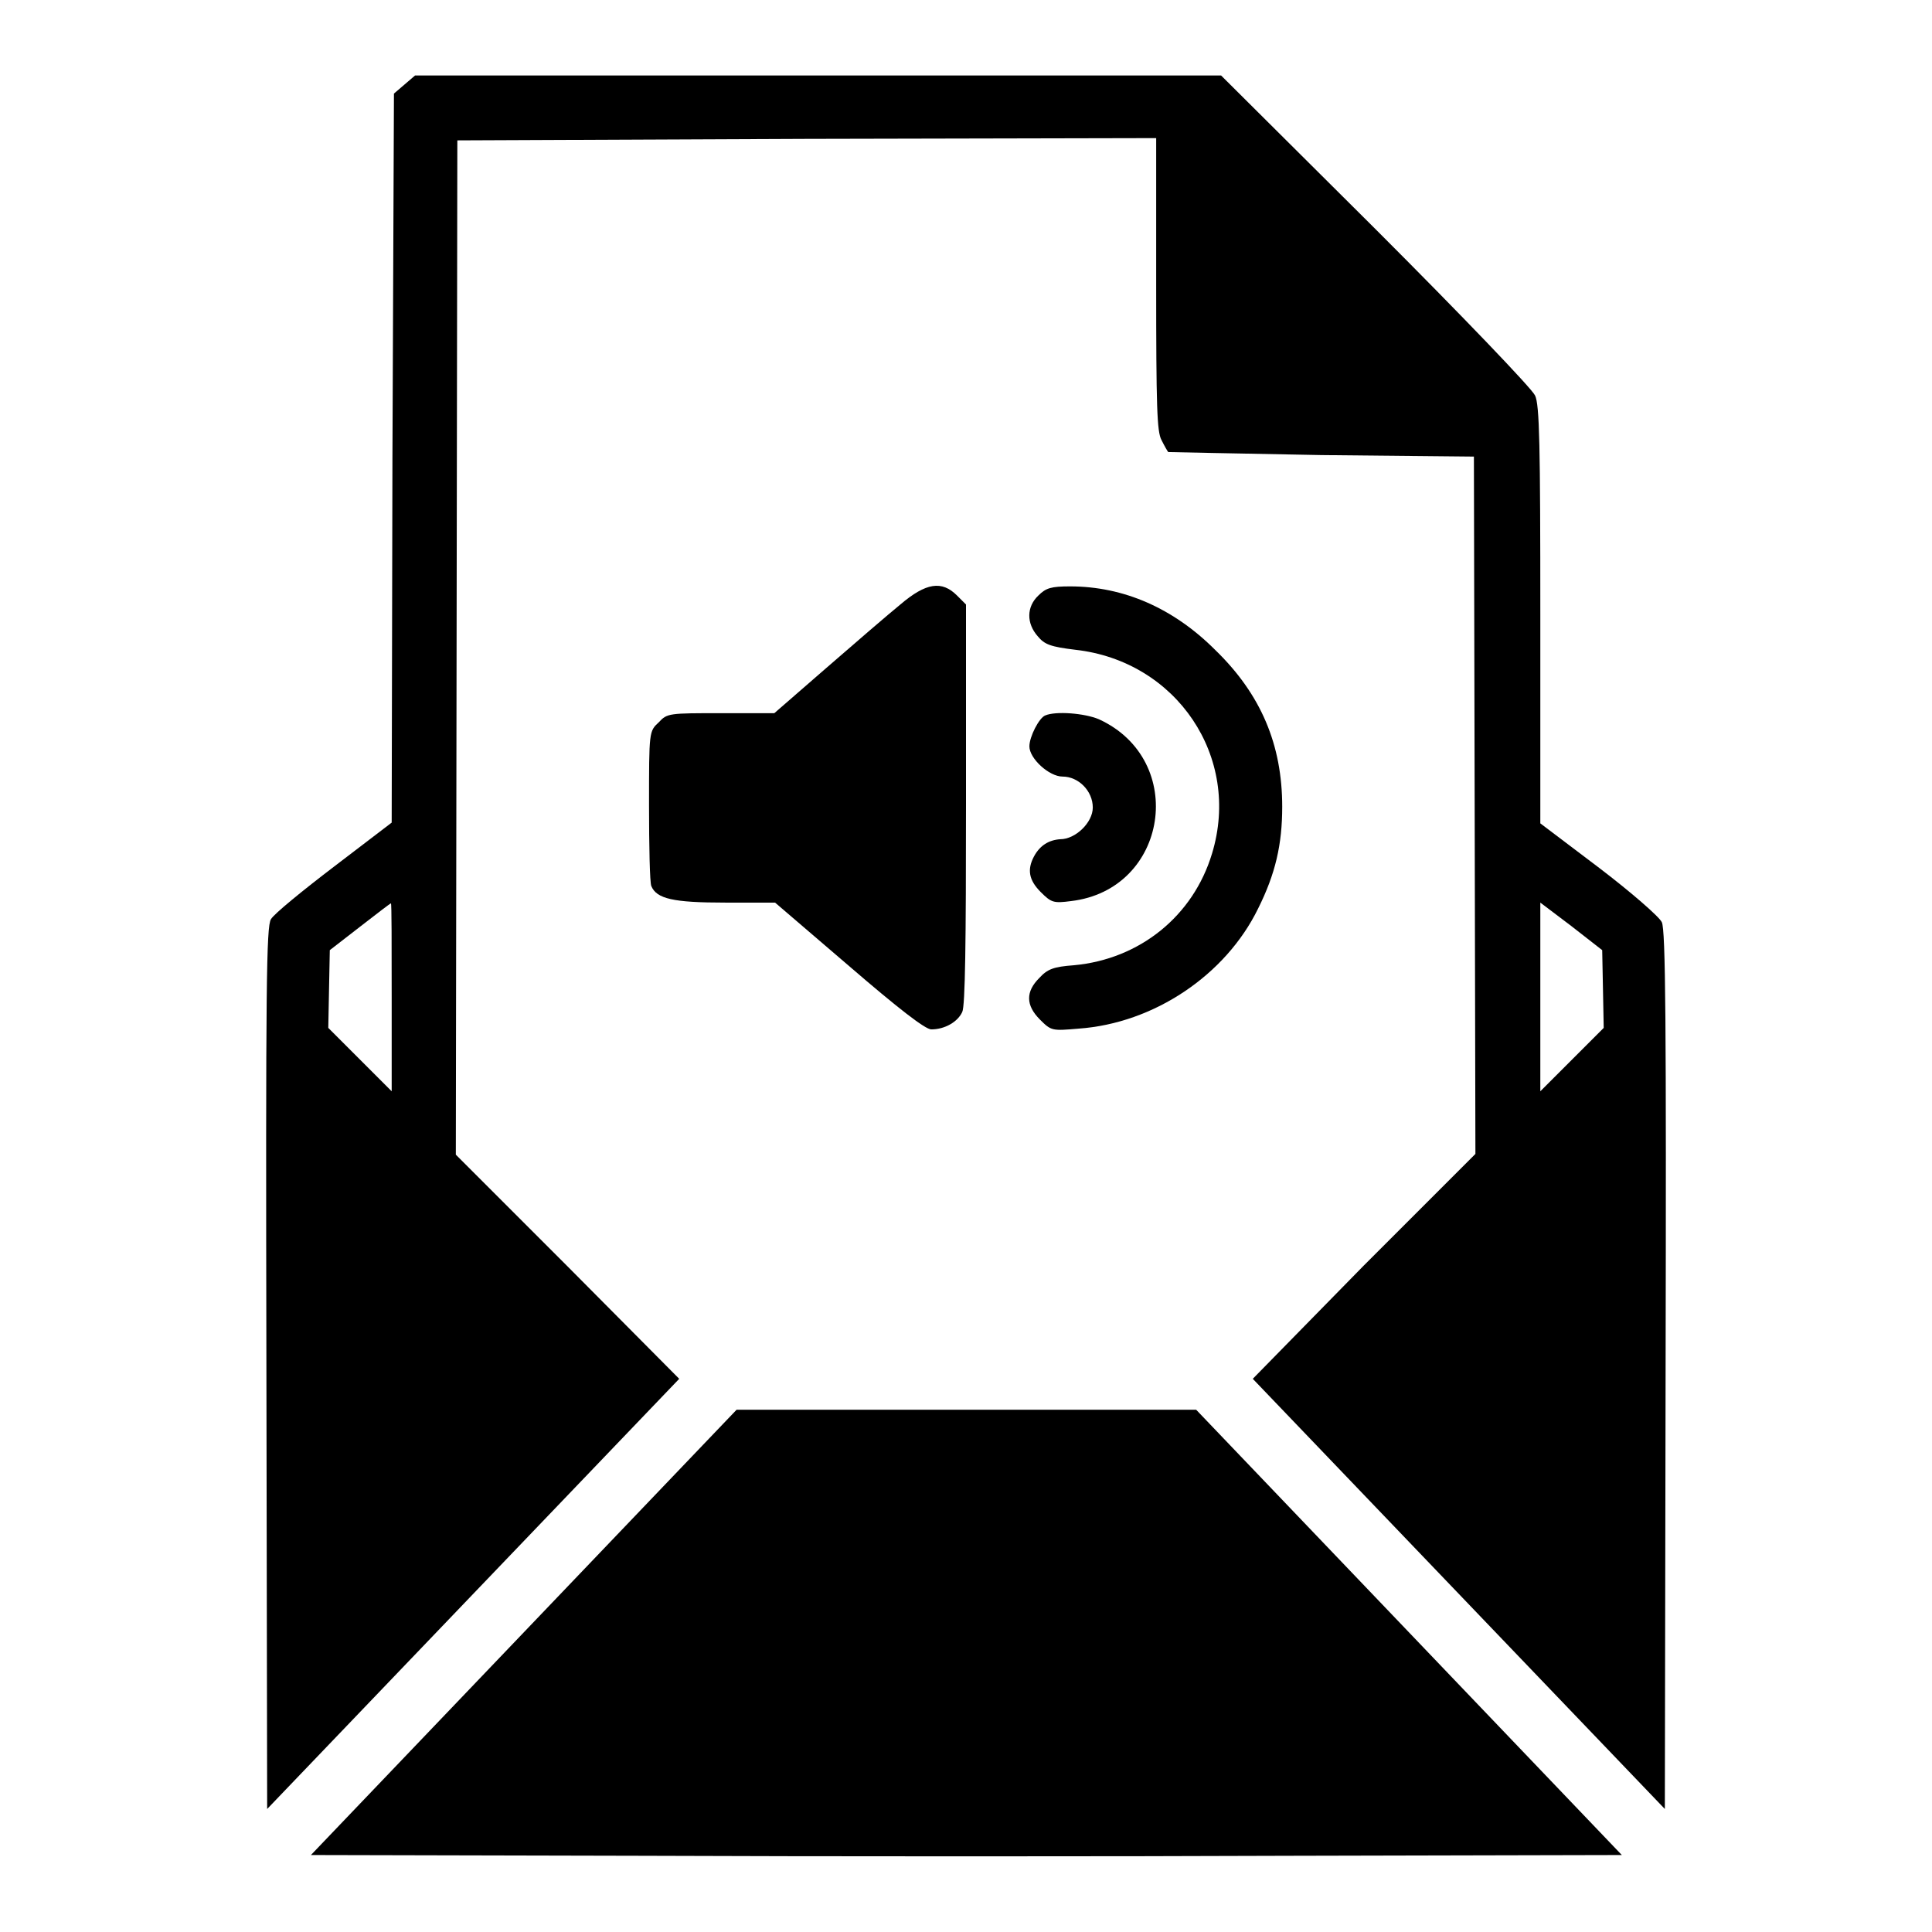
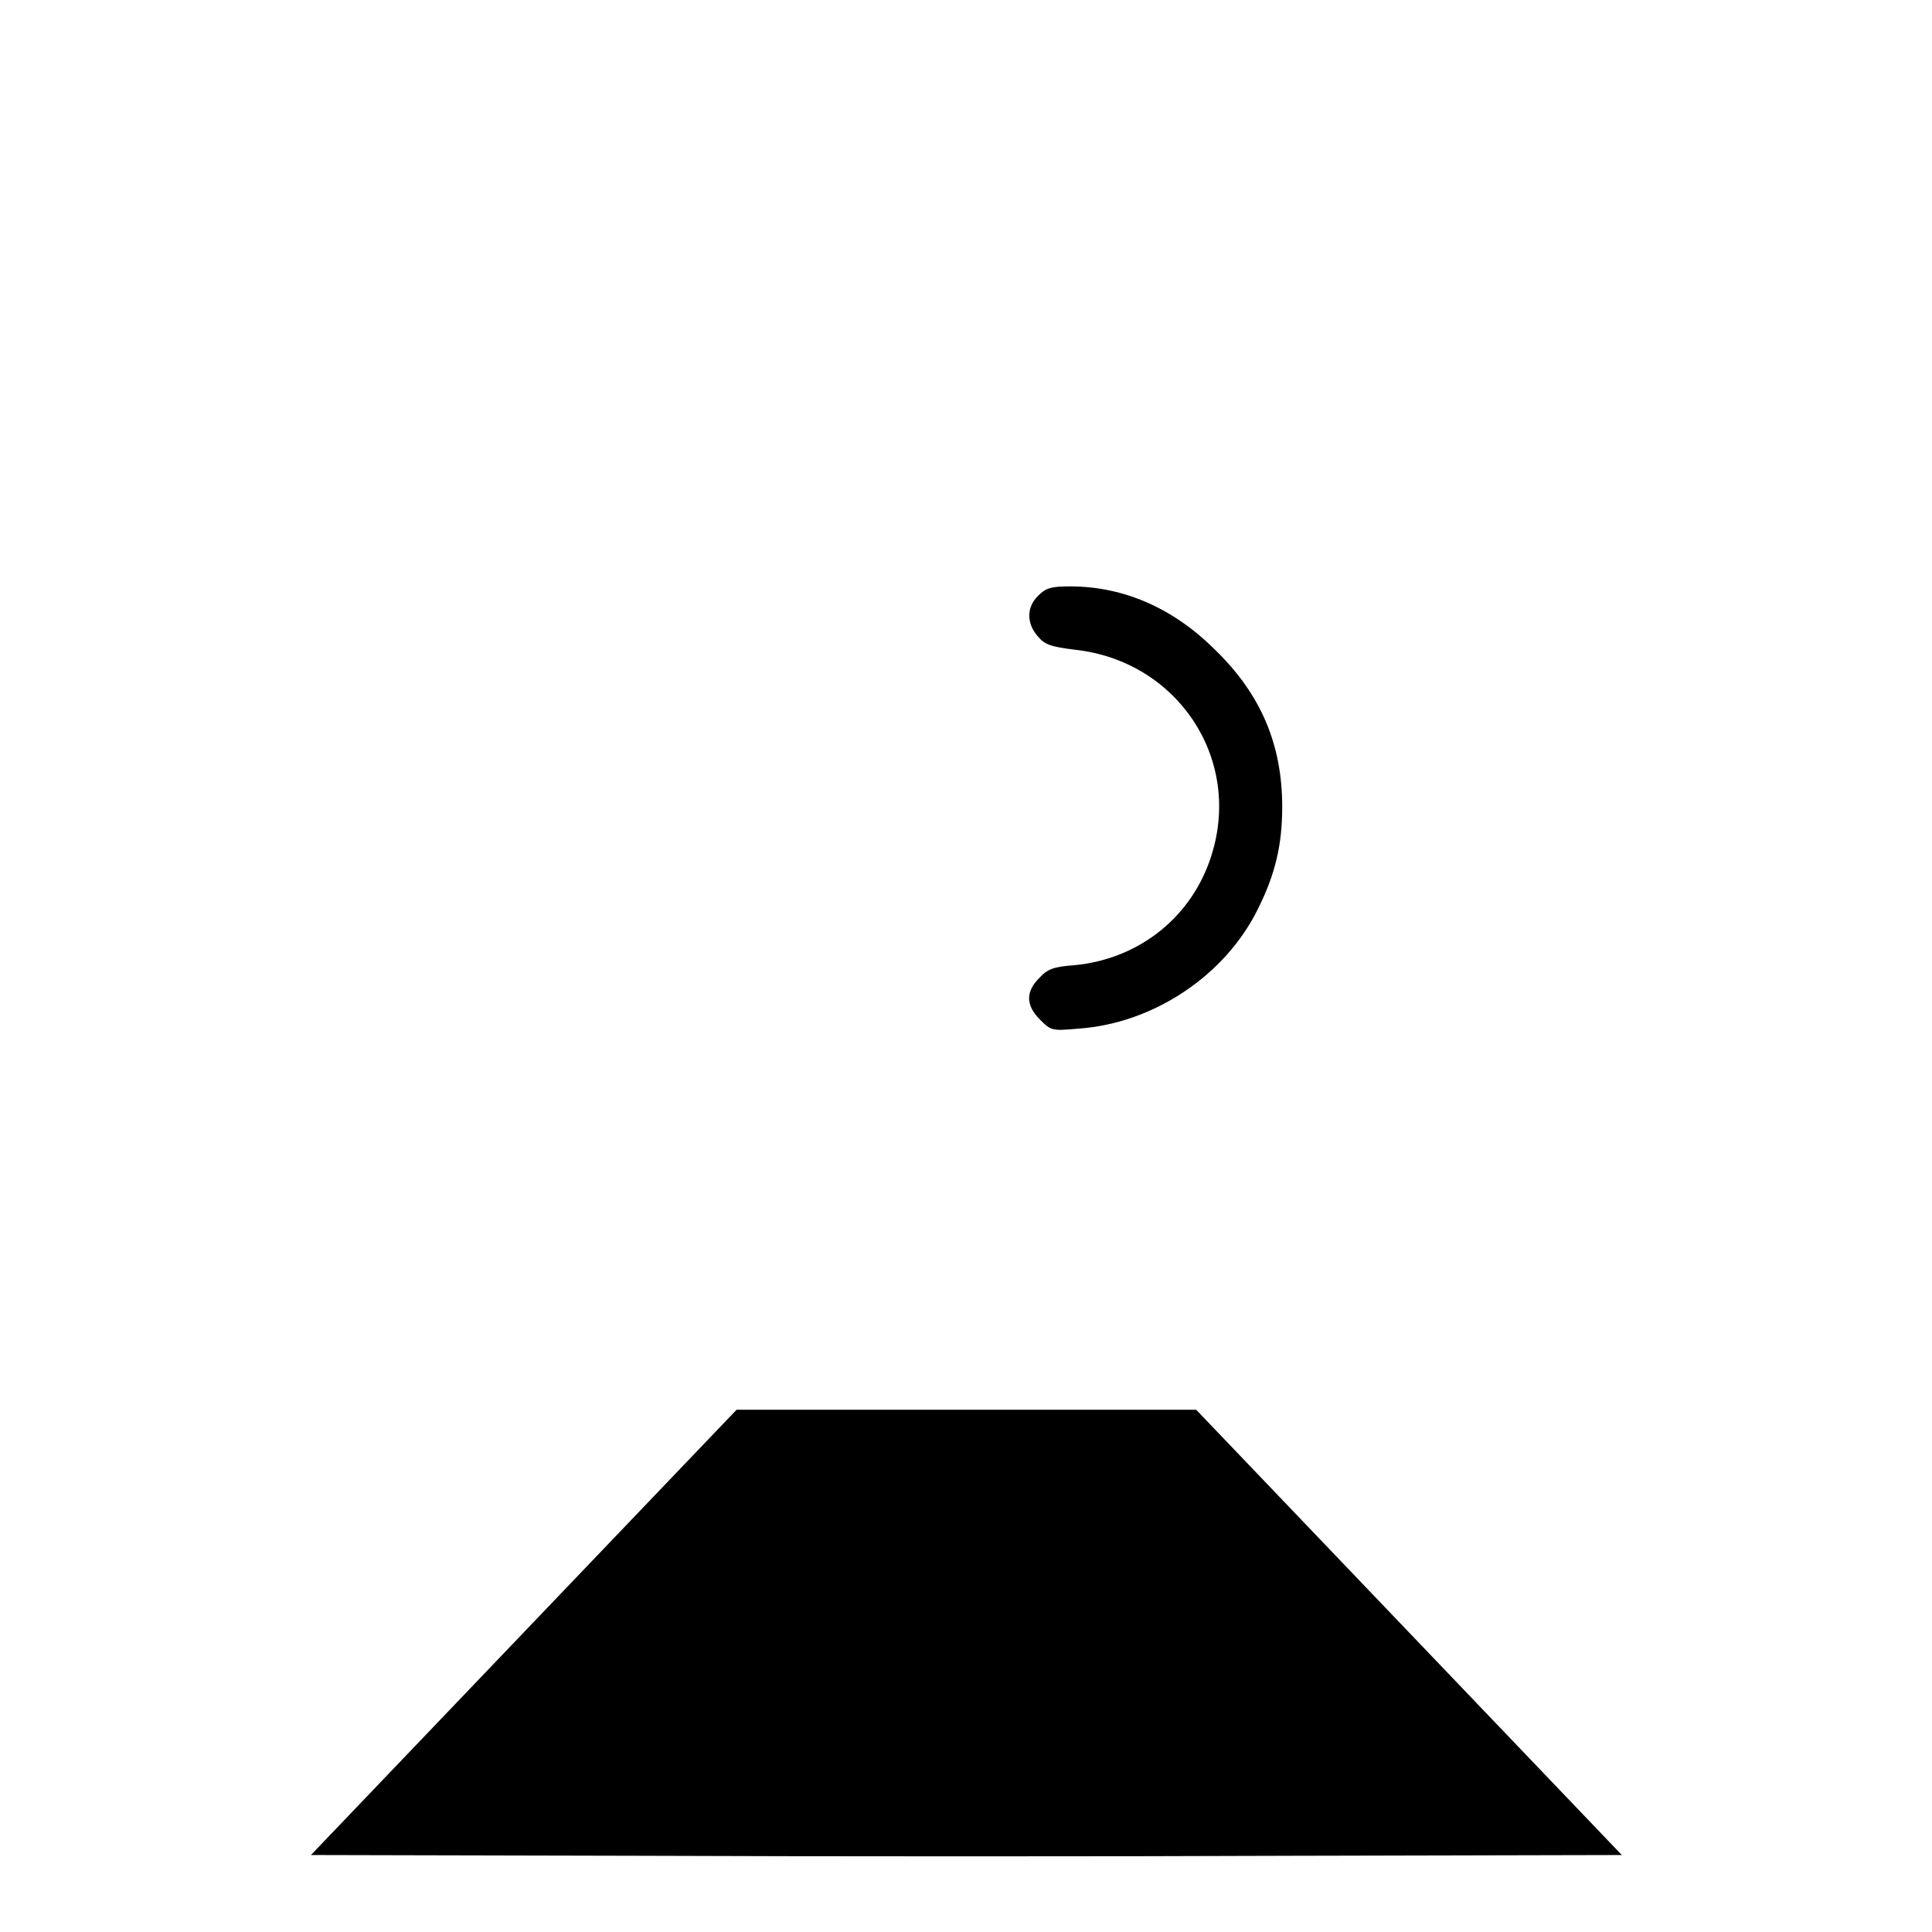
<svg xmlns="http://www.w3.org/2000/svg" version="1.1" x="0px" y="0px" viewBox="0 0 256 256" enable-background="new 0 0 256 256" xml:space="preserve">
  <g>
    <g>
      <g>
-         <path fill="#000000" d="M53.6,11.2l-1.4,1.2L52,60.7L51.9,109l-7.6,5.8c-4.2,3.2-8,6.3-8.4,7c-0.6,1-0.7,8.2-0.6,59.5l0.1,58.4l27.3-28.5L90,182.7l-14.8-14.9L60.4,153l0.1-67.2l0.1-67.2l46.3-0.2l46.3-0.1v19.3c0,16.3,0.1,19.6,0.7,20.7c0.4,0.8,0.8,1.5,0.9,1.6c0.1,0,9.2,0.2,20.3,0.4l20.2,0.2l0.1,46.2l0.1,46.2l-14.8,14.8L166,182.7l27.3,28.5l27.3,28.5l0.1-58.1c0.1-46.1,0-58.4-0.5-59.4c-0.3-0.7-4.1-4-8.3-7.2l-7.8-5.9l0-27.6c0-22.5-0.1-27.9-0.7-29.1c-0.4-0.9-9.6-10.5-21.1-22L161.8,10h-53.4H55L53.6,11.2z M51.9,132.1v12.5l-4.2-4.2l-4.2-4.2l0.1-5.2l0.1-5.1l4-3.1c2.2-1.7,4-3.1,4.1-3.1C51.9,119.6,51.9,125.3,51.9,132.1z M212.4,131l0.1,5.2l-4.2,4.2l-4.2,4.2v-12.5v-12.5l4.1,3.1l4.1,3.2L212.4,131z" />
-         <path fill="#000000" d="M119.3,80.1c-1.6,1.3-6,5.1-9.8,8.4l-6.9,6h-7.1c-6.8,0-7.1,0-8.2,1.2C86,96.9,86,96.9,86,106.7c0,5.4,0.1,10.2,0.3,10.7c0.7,1.7,2.9,2.2,9.8,2.2h6.6l9.8,8.4c6.5,5.6,10.1,8.4,10.9,8.4c1.8,0,3.5-1,4.1-2.3c0.4-0.8,0.5-9.3,0.5-27.6V80.1l-1.2-1.2C124.8,76.9,122.7,77.2,119.3,80.1z" />
        <path fill="#000000" d="M137.6,78.9c-1.6,1.5-1.6,3.7-0.1,5.4c0.9,1.1,1.7,1.4,5,1.8c13.4,1.5,22,14.2,18.1,27c-2.5,8.3-9.6,14-18.3,14.8c-2.7,0.2-3.5,0.5-4.6,1.7c-1.8,1.8-1.8,3.6,0.1,5.5c1.5,1.5,1.6,1.5,5.1,1.2c10-0.7,19.5-7.1,23.8-15.9c2.3-4.6,3.2-8.5,3.2-13.5c0-8.2-2.8-14.9-8.9-20.8c-5.5-5.5-12.1-8.4-19.2-8.4C139.3,77.7,138.6,77.9,137.6,78.9z" />
-         <path fill="#000000" d="M138.5,94.8c-0.8,0.3-2.1,2.8-2.1,4.1c0,1.6,2.6,4,4.4,4c2.1,0,4,1.9,4,4.1c0,2-2.3,4.2-4.3,4.2c-1.5,0.1-2.7,0.8-3.5,2.3c-0.9,1.7-0.7,3.1,0.9,4.7c1.4,1.4,1.7,1.5,4,1.2c12.9-1.5,15.5-18.7,3.7-24.1C143.7,94.5,139.9,94.2,138.5,94.8z" />
        <path fill="#000000" d="M69.4,216.3l-28.2,29.5l43.4,0.1c23.9,0.1,63,0.1,86.8,0l43.5-0.1l-28.2-29.5l-28.2-29.5H128H97.6L69.4,216.3z" />
      </g>
    </g>
  </g>
</svg>